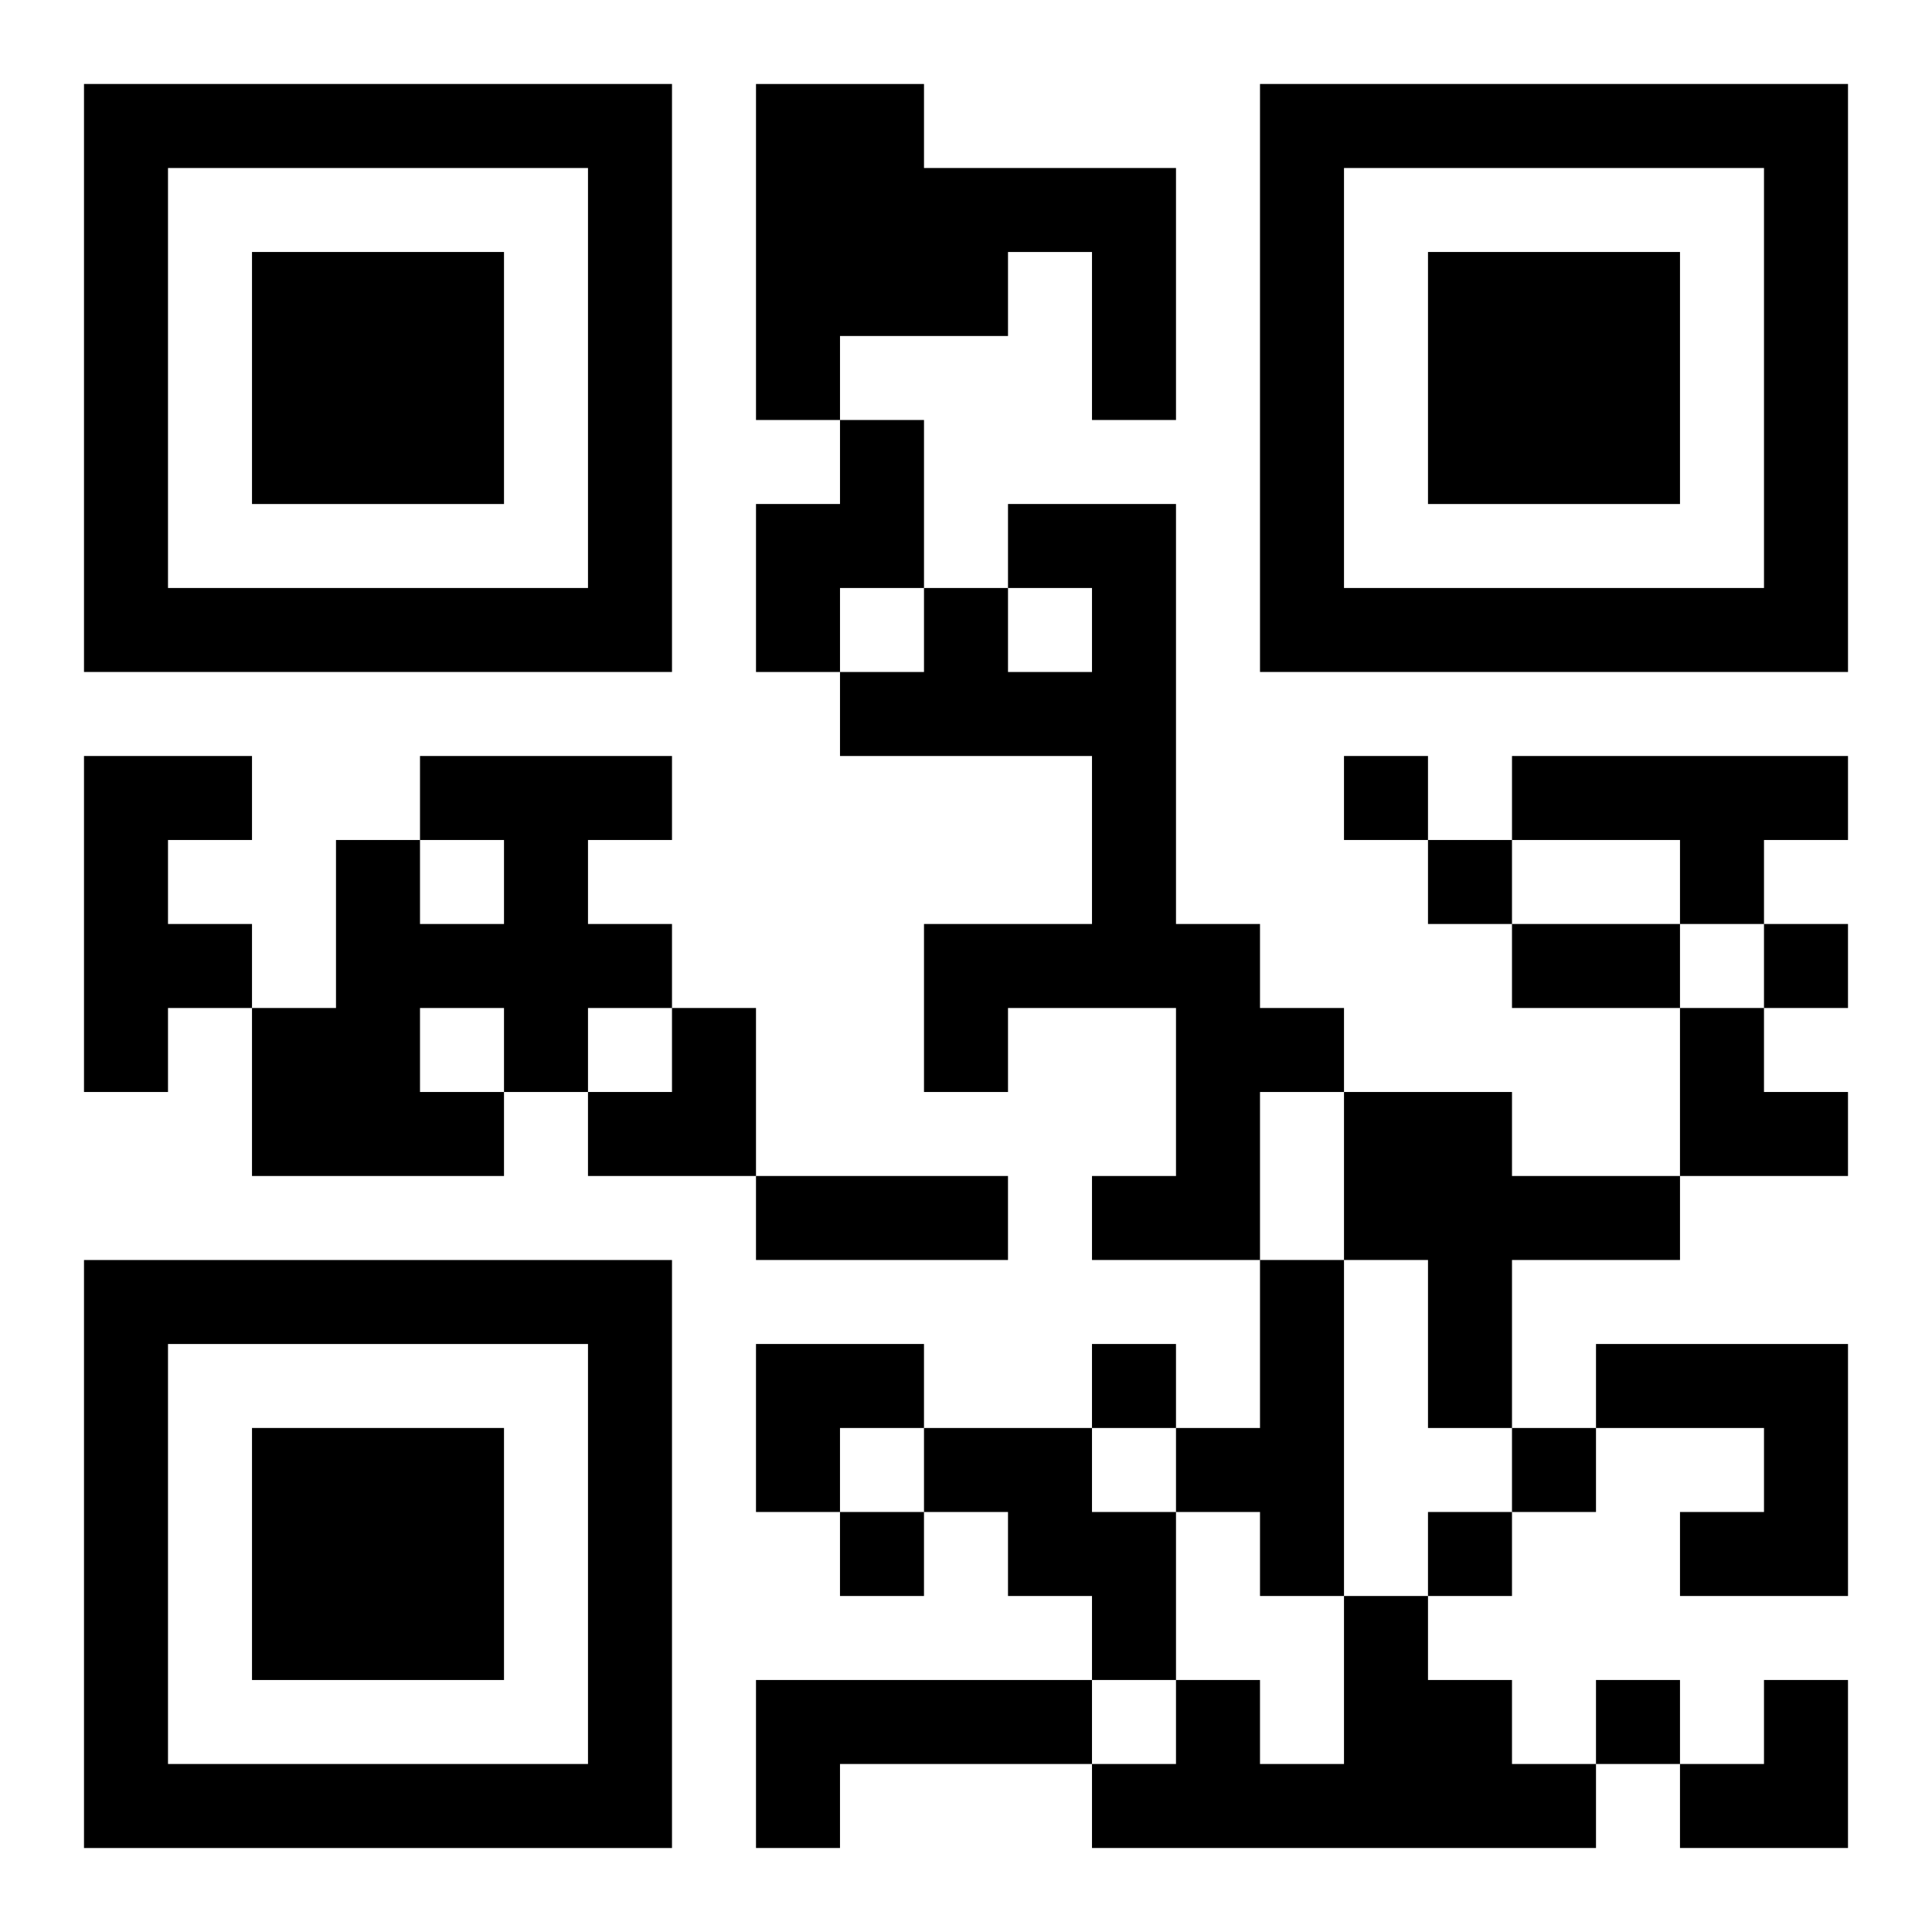
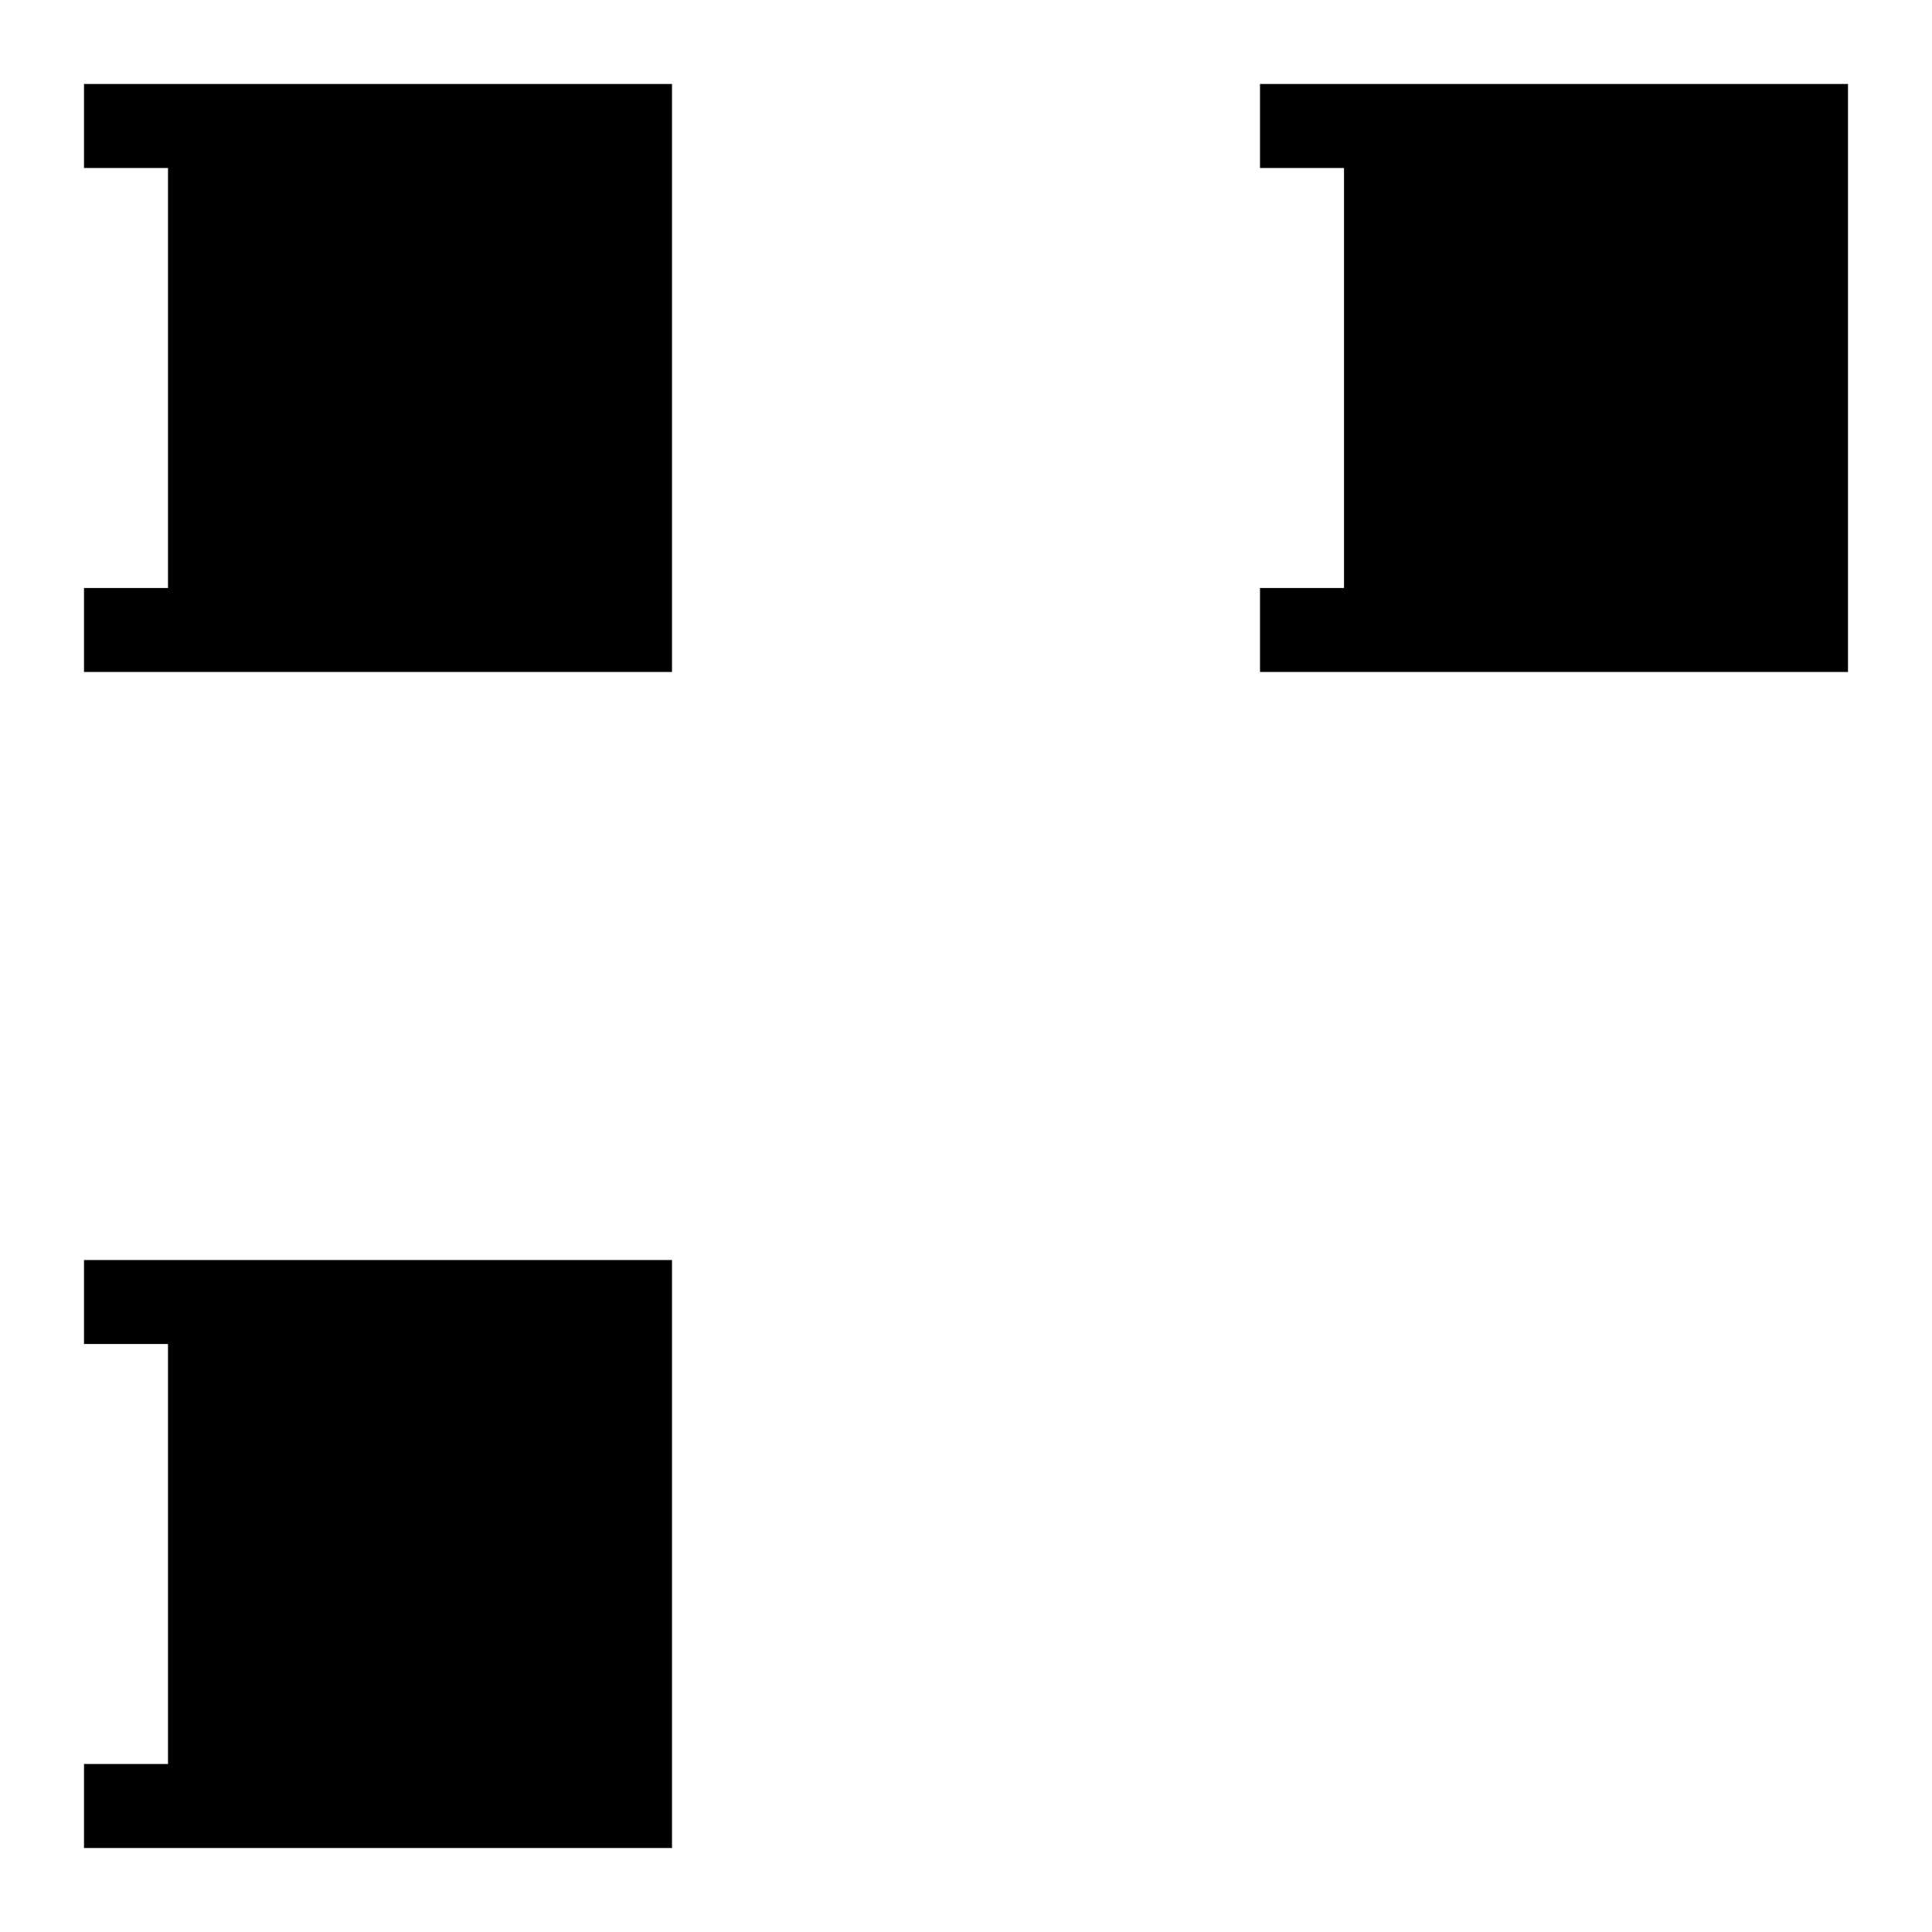
<svg xmlns="http://www.w3.org/2000/svg" xmlns:xlink="http://www.w3.org/1999/xlink" width="250" height="250" baseProfile="full" version="1.1" viewBox="-1 -1 23 23">
  <symbol id="a">
-     <path d="m0 7v7h7v-7h-7zm1 1h5v5h-5v-5zm1 1v3h3v-3h-3z" />
+     <path d="m0 7v7h7v-7h-7zm1 1v5h-5v-5zm1 1v3h3v-3h-3z" />
  </symbol>
  <use y="-7" xlink:href="#a" />
  <use y="7" xlink:href="#a" />
  <use x="14" y="-7" xlink:href="#a" />
-   <path d="m8 0h2v1h3v3h-1v-2h-1v1h-2v1h-1v-4m1 4h1v2h-1v1h-1v-2h1v-1m2 1h2v5h1v1h1v1h-1v2h-2v-1h1v-2h-2v1h-1v-2h2v-2h-3v-1h1v-1h1v1h1v-1h-1v-1m-11 3h2v1h-1v1h1v1h-1v1h-1v-4m4 0h3v1h-1v1h1v1h-1v1h-1v1h-3v-2h1v-2h1v1h1v-1h-1v-1m0 3v1h1v-1h-1m13-3h4v1h-1v1h-1v-1h-2v-1m-2 4h2v1h2v1h-2v2h-1v-2h-1v-2m-1 2h1v4h-1v-1h-1v-1h1v-2m4 1h3v3h-2v-1h1v-1h-2v-1m-8 1h2v1h1v2h-1v-1h-1v-1h-1v-1m5 2h1v1h1v1h1v1h-6v-1h1v-1h1v1h1v-2m-7 1h4v1h-3v1h-1v-2m7-11v1h1v-1h-1m1 1v1h1v-1h-1m4 1v1h1v-1h-1m-8 5v1h1v-1h-1m5 1v1h1v-1h-1m-8 1v1h1v-1h-1m7 0v1h1v-1h-1m2 2v1h1v-1h-1m-1-9h2v1h-2v-1m-9 3h3v1h-3v-1m-2-2m1 0h1v2h-2v-1h1zm12 0h1v1h1v1h-2zm-11 4h2v1h-1v1h-1zm11 4m1 0h1v2h-2v-1h1z" />
</svg>